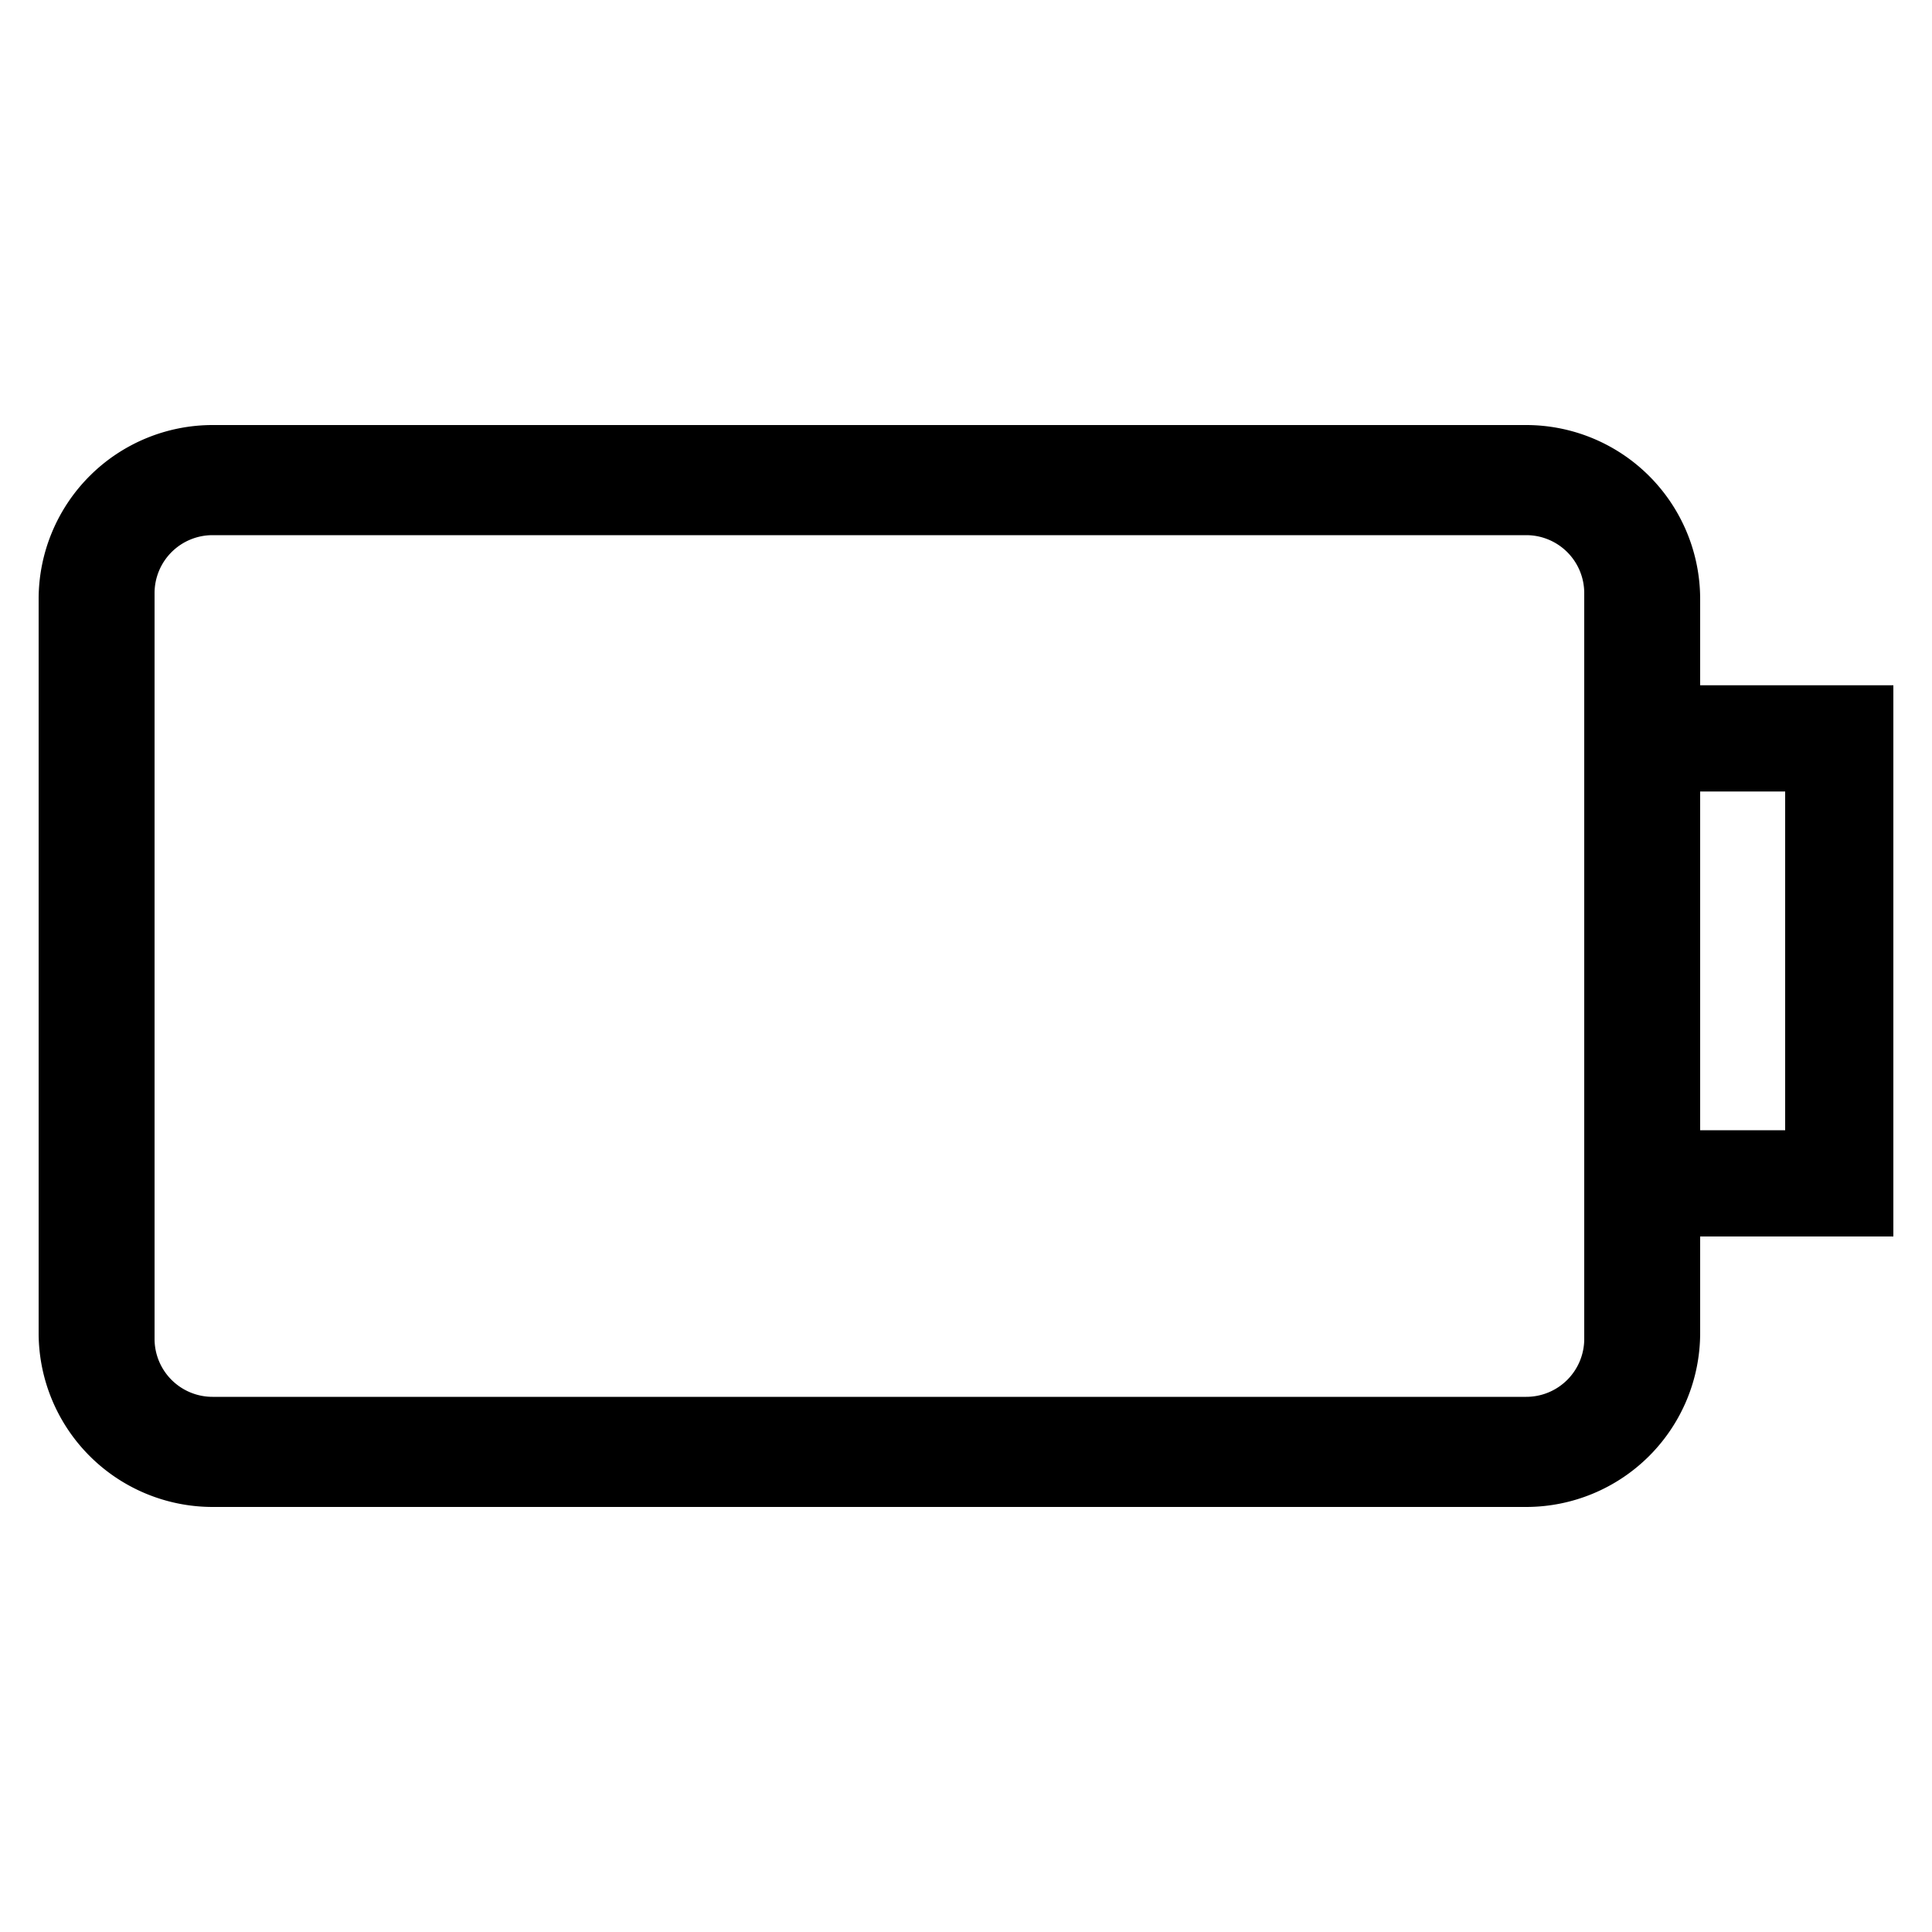
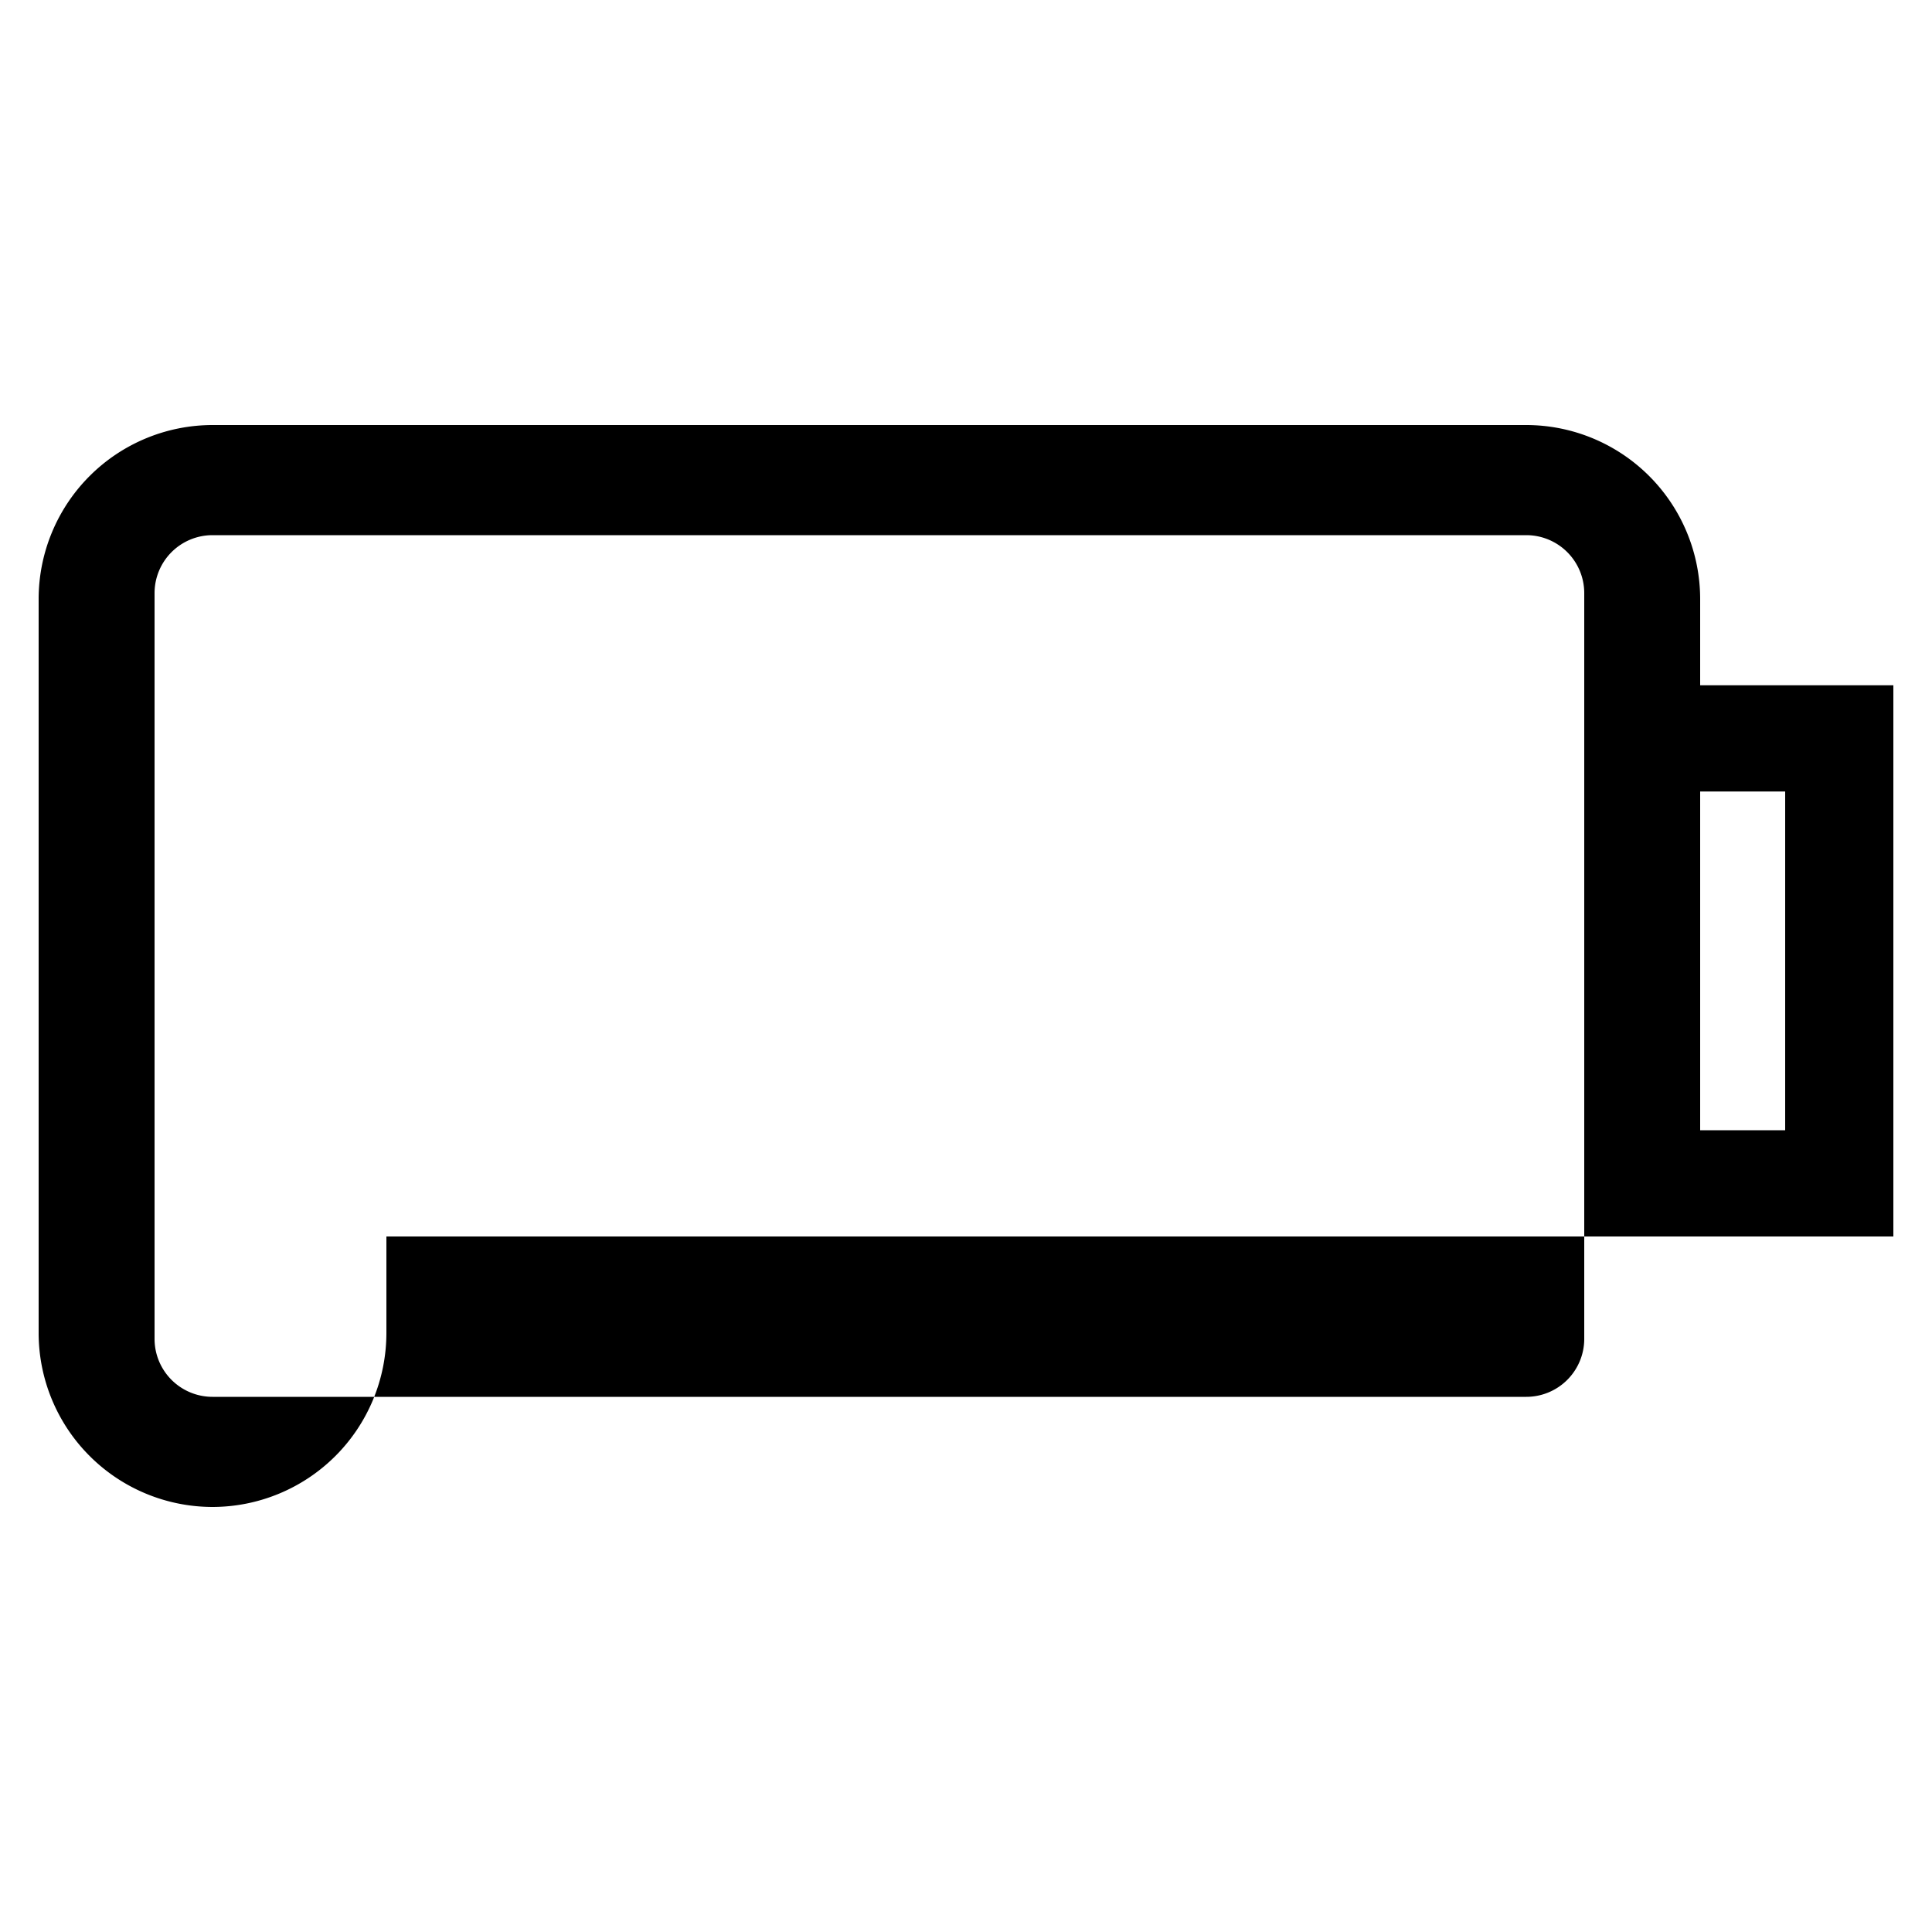
<svg xmlns="http://www.w3.org/2000/svg" id="icon" viewBox="0 0 1000 1000">
-   <path d="M980,354.69H880V310a90.1,90.1,0,0,0-90-90H110a90.1,90.1,0,0,0-90,90V690a90.1,90.1,0,0,0,90,90H790a90.1,90.1,0,0,0,90-90V640H980ZM820,693a30,30,0,0,1-30,30H110a30,30,0,0,1-30-30V307a30,30,0,0,1,30-30H790a30,30,0,0,1,30,30ZM924,585H880V409.69h44Z" />
+   <path d="M980,354.69H880V310a90.1,90.1,0,0,0-90-90H110a90.1,90.1,0,0,0-90,90V690a90.1,90.1,0,0,0,90,90a90.1,90.1,0,0,0,90-90V640H980ZM820,693a30,30,0,0,1-30,30H110a30,30,0,0,1-30-30V307a30,30,0,0,1,30-30H790a30,30,0,0,1,30,30ZM924,585H880V409.69h44Z" />
</svg>